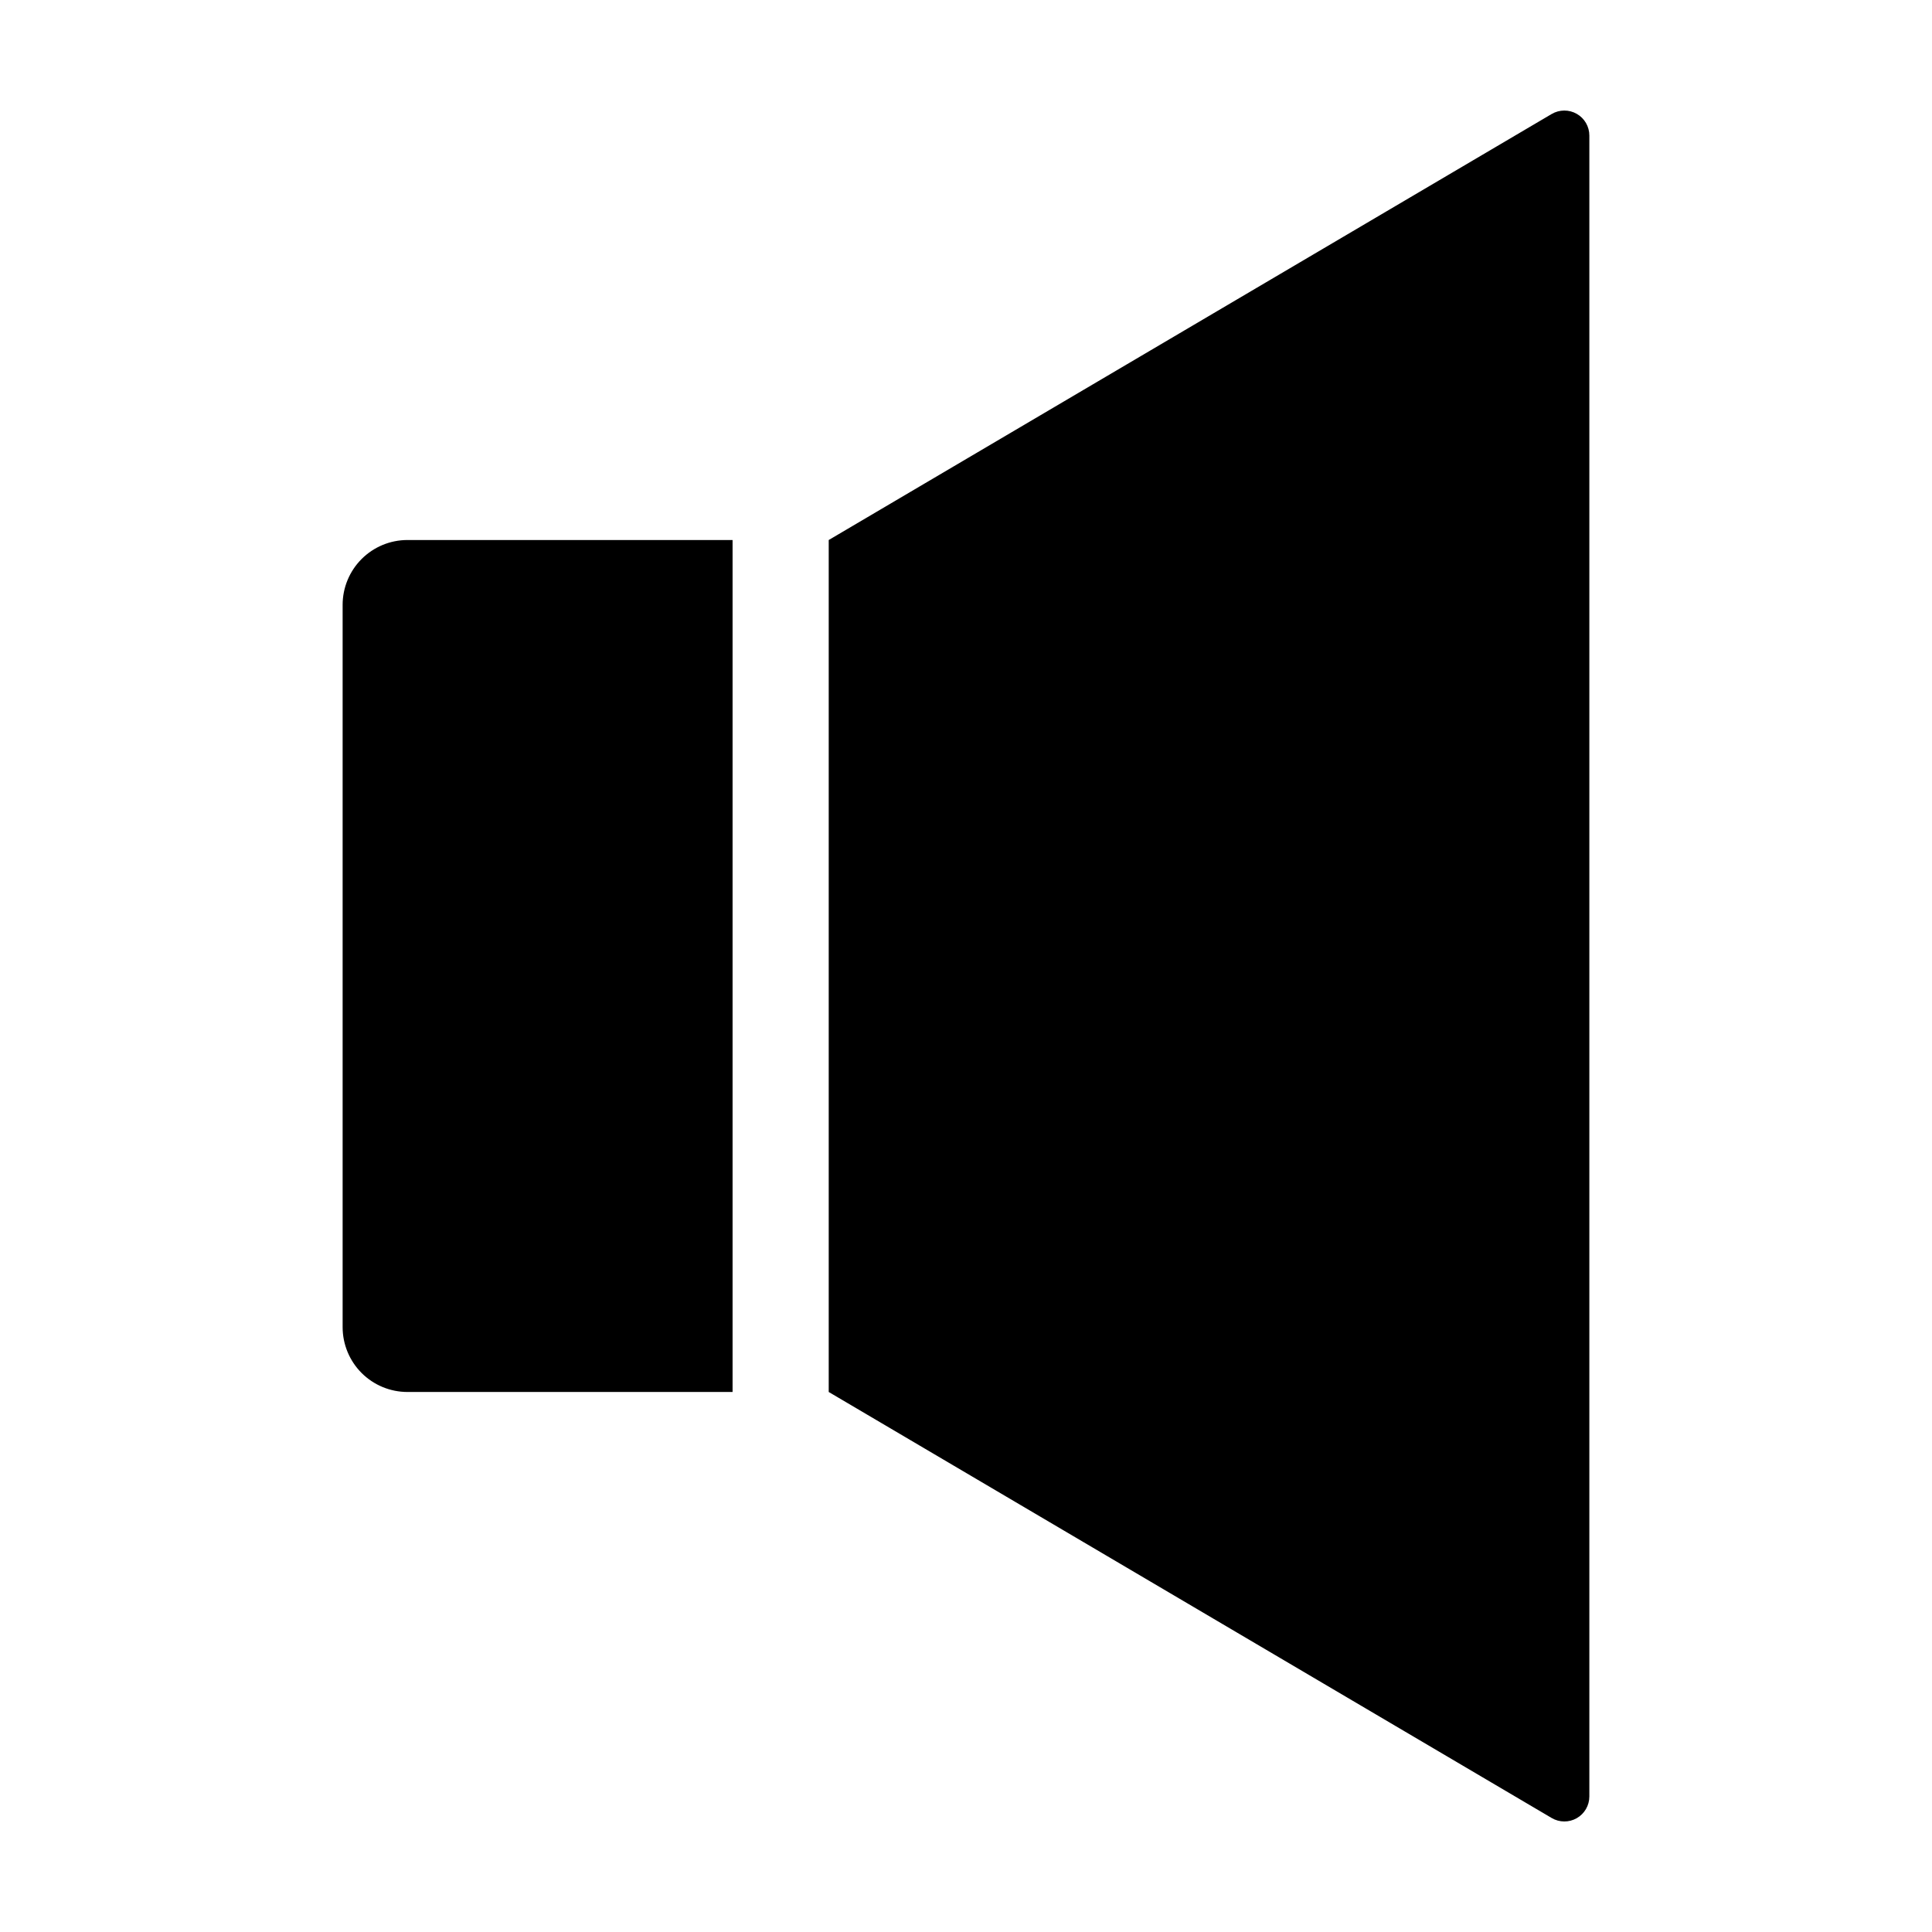
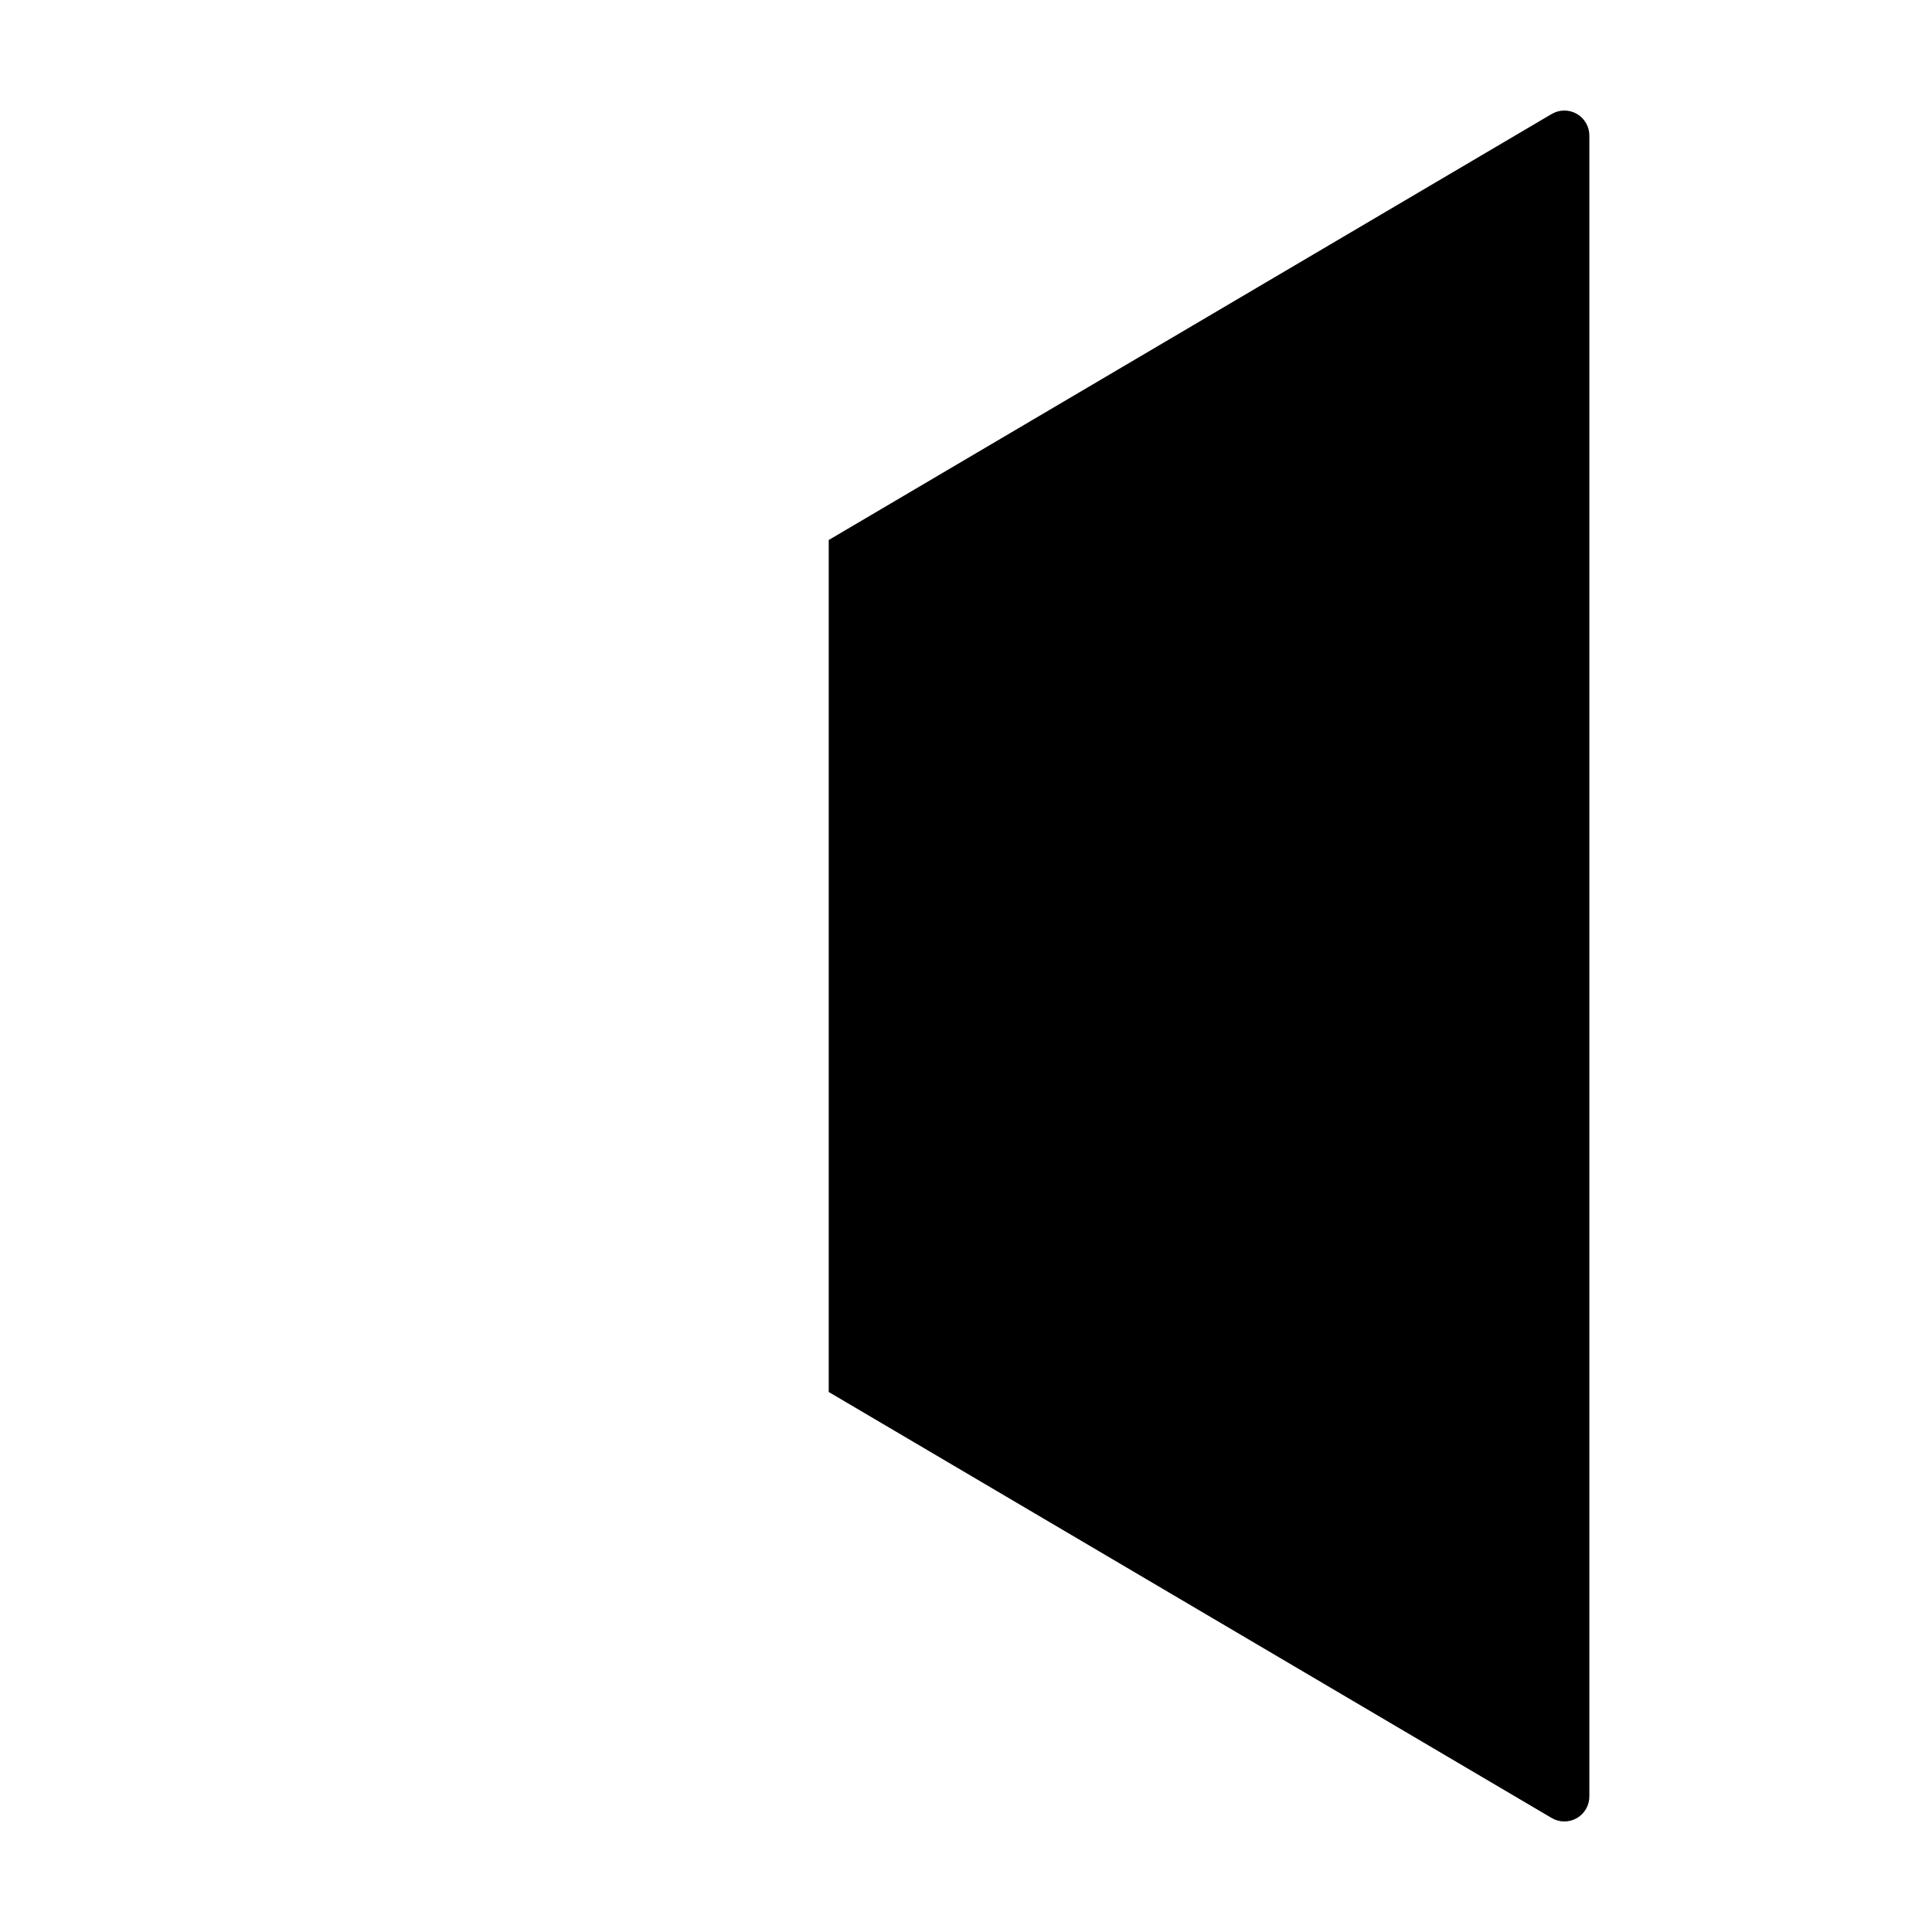
<svg xmlns="http://www.w3.org/2000/svg" fill="#000000" width="800px" height="800px" version="1.1" viewBox="144 144 512 512">
  <g>
-     <path d="m234.8 304.29v191.42c0 4.555 1.812 8.926 5.031 12.148 3.223 3.223 7.594 5.031 12.148 5.031h86.16v-225.78h-86.16c-4.555 0-8.926 1.812-12.148 5.035-3.219 3.219-5.031 7.59-5.031 12.145z" />
    <path d="m555.21 174.21-191.59 112.9v225.78l191.59 112.9c2.047 1.207 4.586 1.223 6.648 0.047 2.062-1.18 3.336-3.375 3.336-5.75v-440.17c0-2.375-1.273-4.57-3.336-5.746-2.062-1.18-4.602-1.164-6.648 0.043z" />
  </g>
</svg>